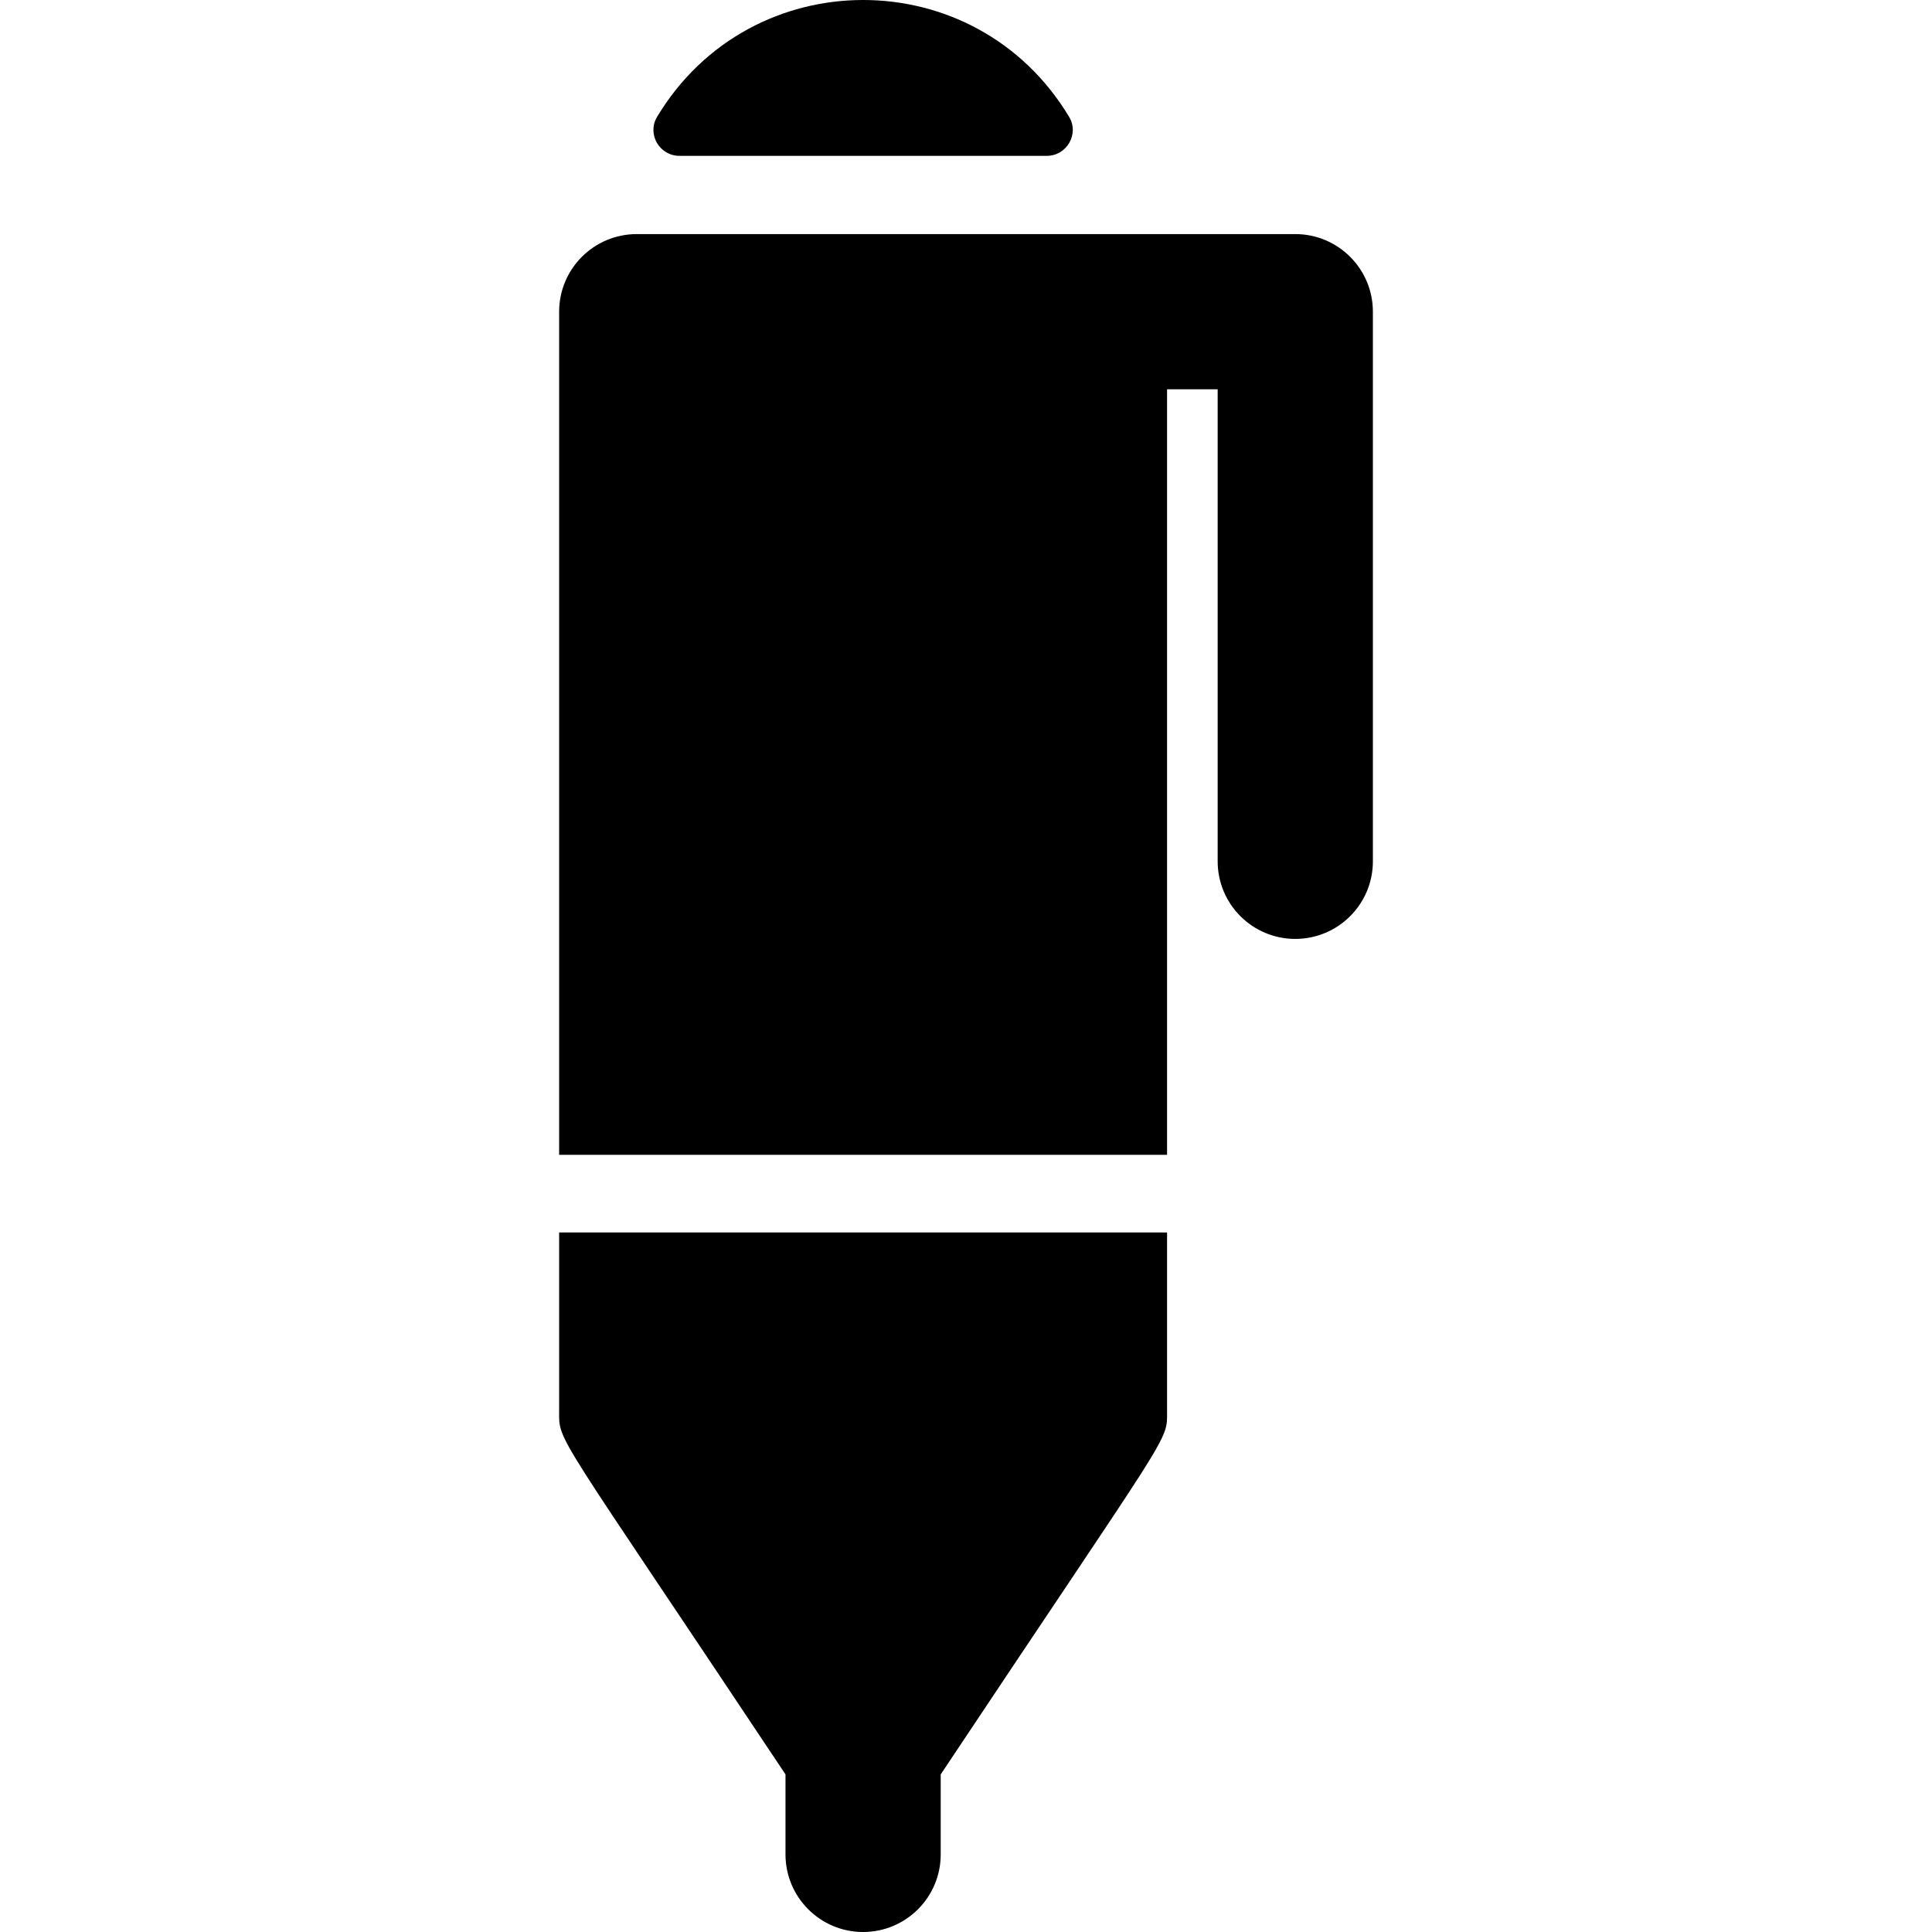
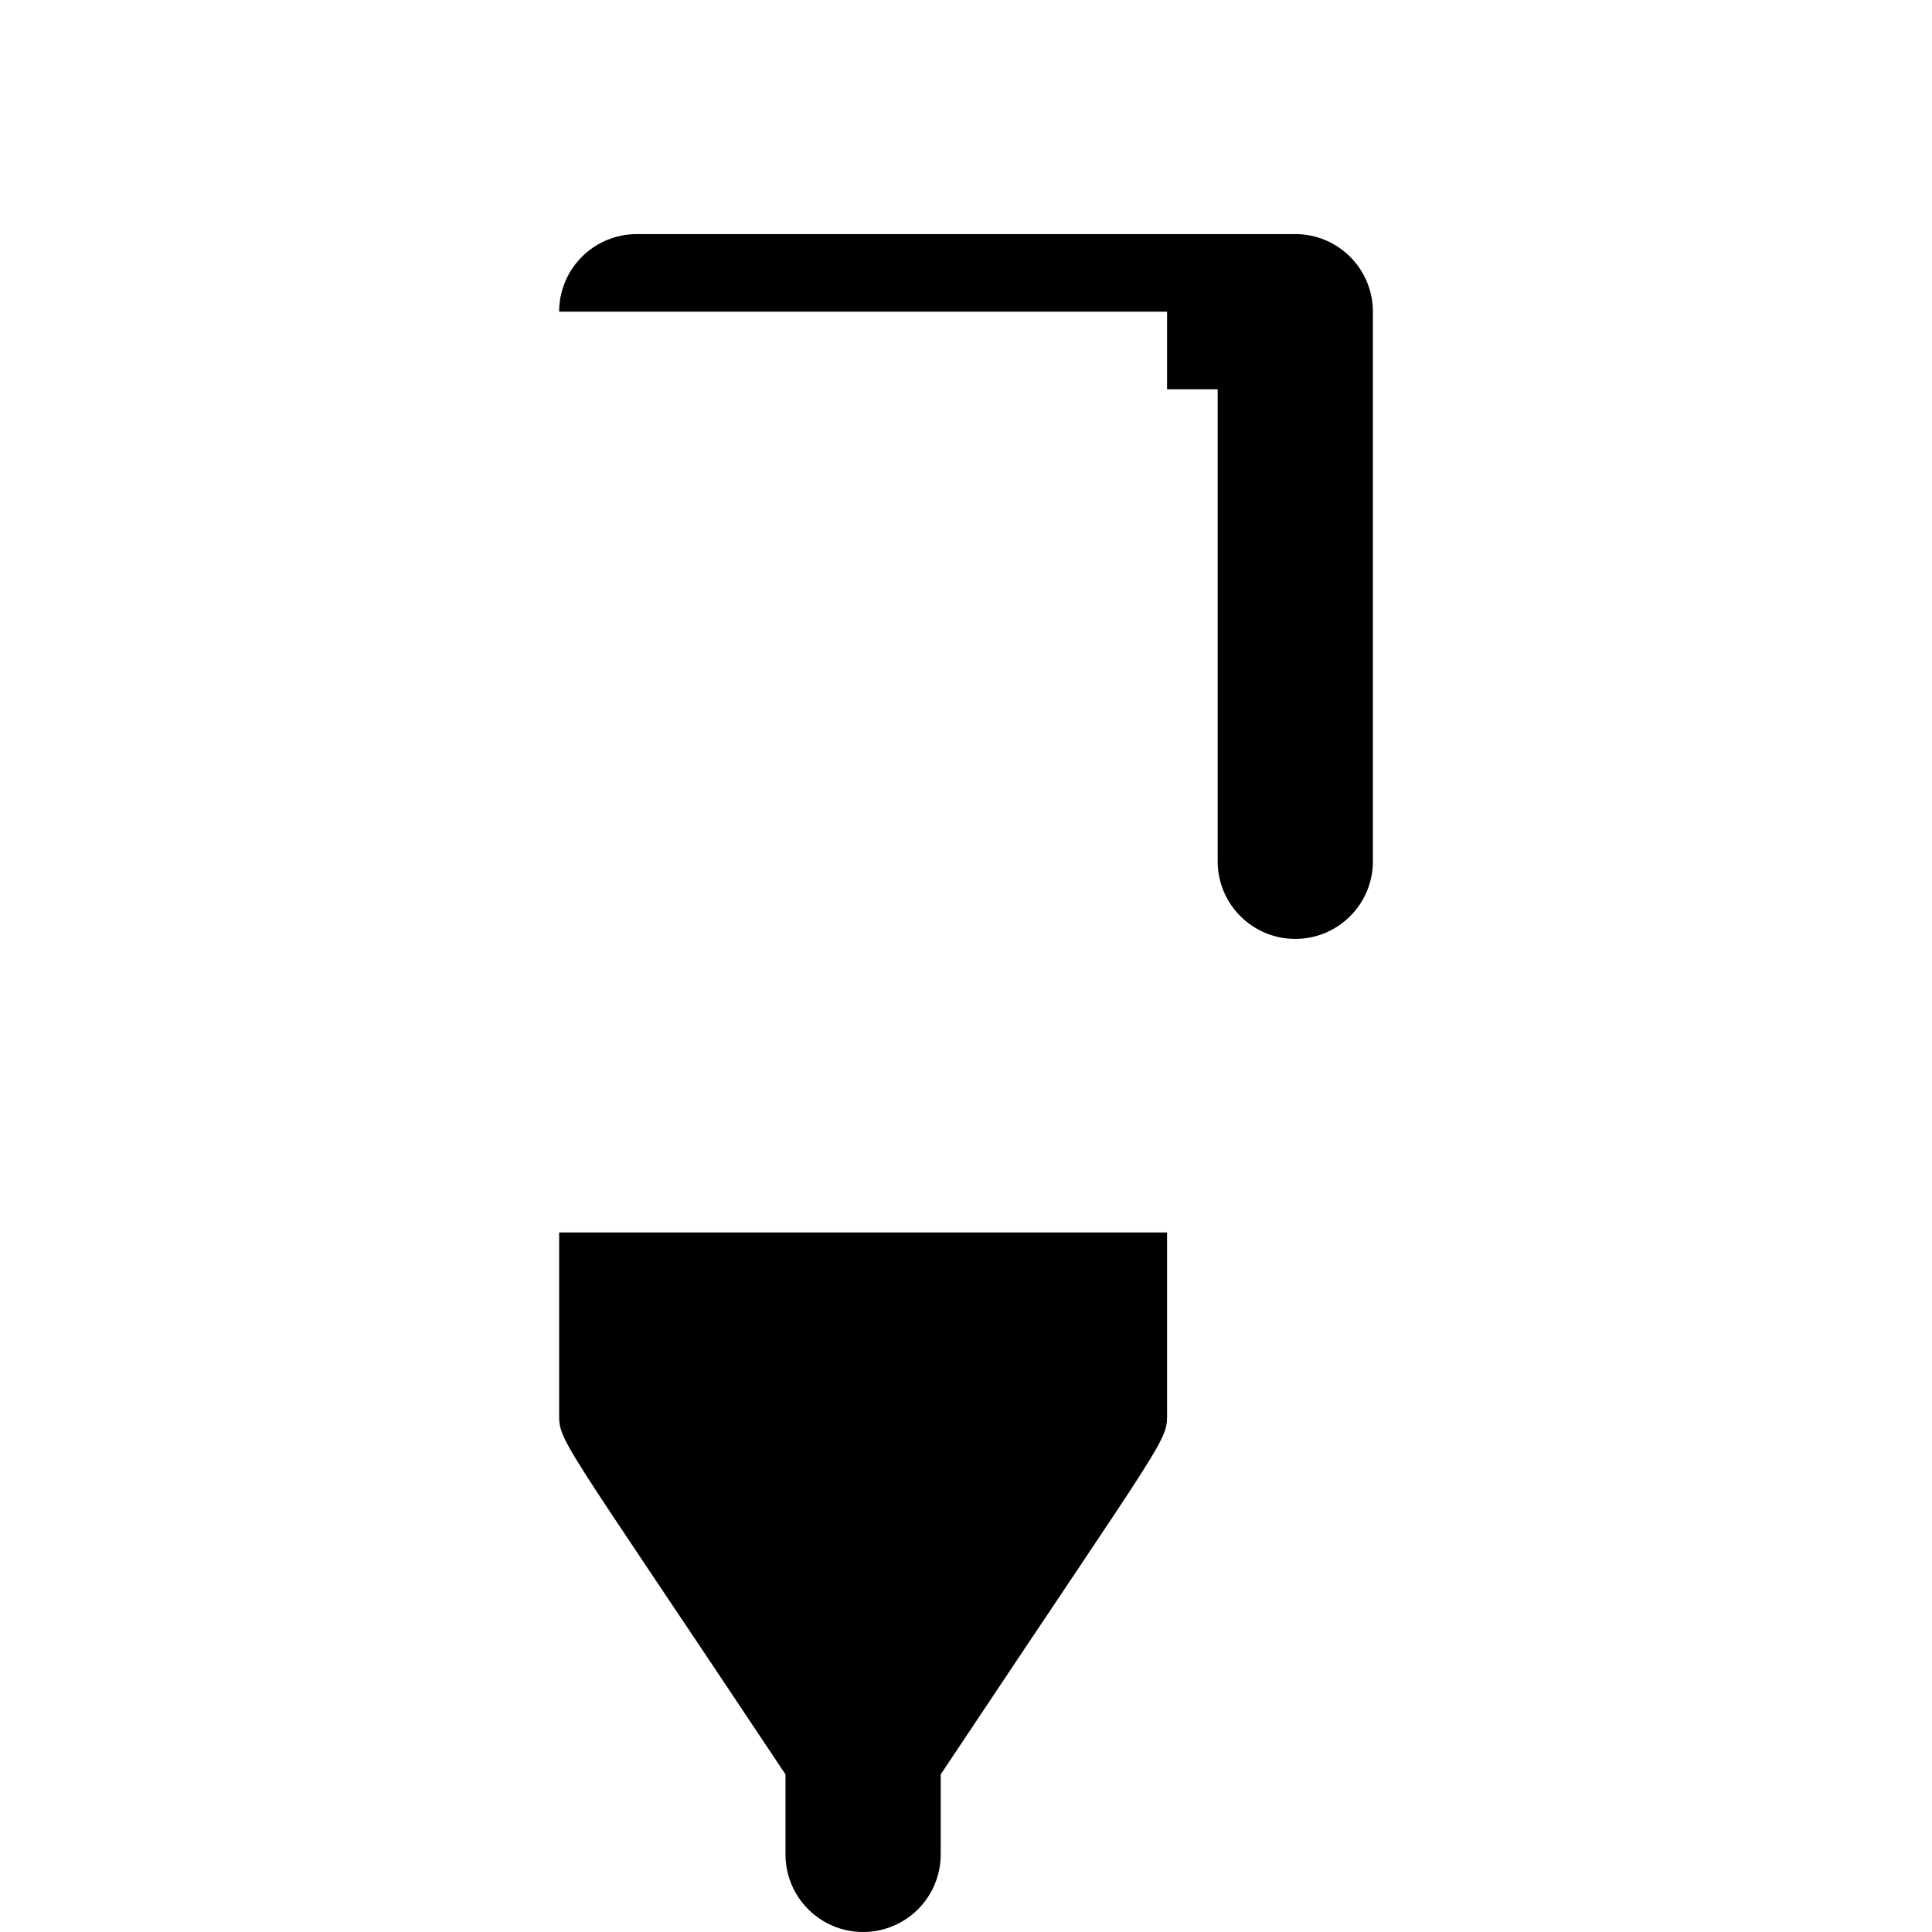
<svg xmlns="http://www.w3.org/2000/svg" fill="#000000" height="800px" width="800px" version="1.1" id="Layer_1" viewBox="0 0 511.999 511.999" xml:space="preserve">
  <g>
    <g>
      <g>
        <path d="M309.282,326.611H148.177v47.291c0,8.523-1.593,3.828,59.987,96.328v21.202c0,11.358,9.208,20.567,20.567,20.567     c11.358,0,20.567-9.208,20.567-20.567v-21.202c61.792-92.822,59.985-87.897,59.985-96.327V326.611z" />
-         <path d="M180.051,41.3h97.356c5.297,0,8.649-5.785,5.922-10.325c-24.835-41.357-84.431-41.245-109.199,0     C171.403,35.516,174.754,41.3,180.051,41.3z" />
-         <path d="M343.26,62.037c-6.765,0-166.118,0-174.515,0c-11.358,0-20.567,9.208-20.567,20.567v223.439h161.105V103.171h13.41     v125.083c0,11.358,9.208,20.567,20.567,20.567c11.358,0,20.567-9.208,20.567-20.567V82.604     C363.827,71.246,354.618,62.037,343.26,62.037z" />
+         <path d="M343.26,62.037c-6.765,0-166.118,0-174.515,0c-11.358,0-20.567,9.208-20.567,20.567h161.105V103.171h13.41     v125.083c0,11.358,9.208,20.567,20.567,20.567c11.358,0,20.567-9.208,20.567-20.567V82.604     C363.827,71.246,354.618,62.037,343.26,62.037z" />
      </g>
    </g>
  </g>
</svg>